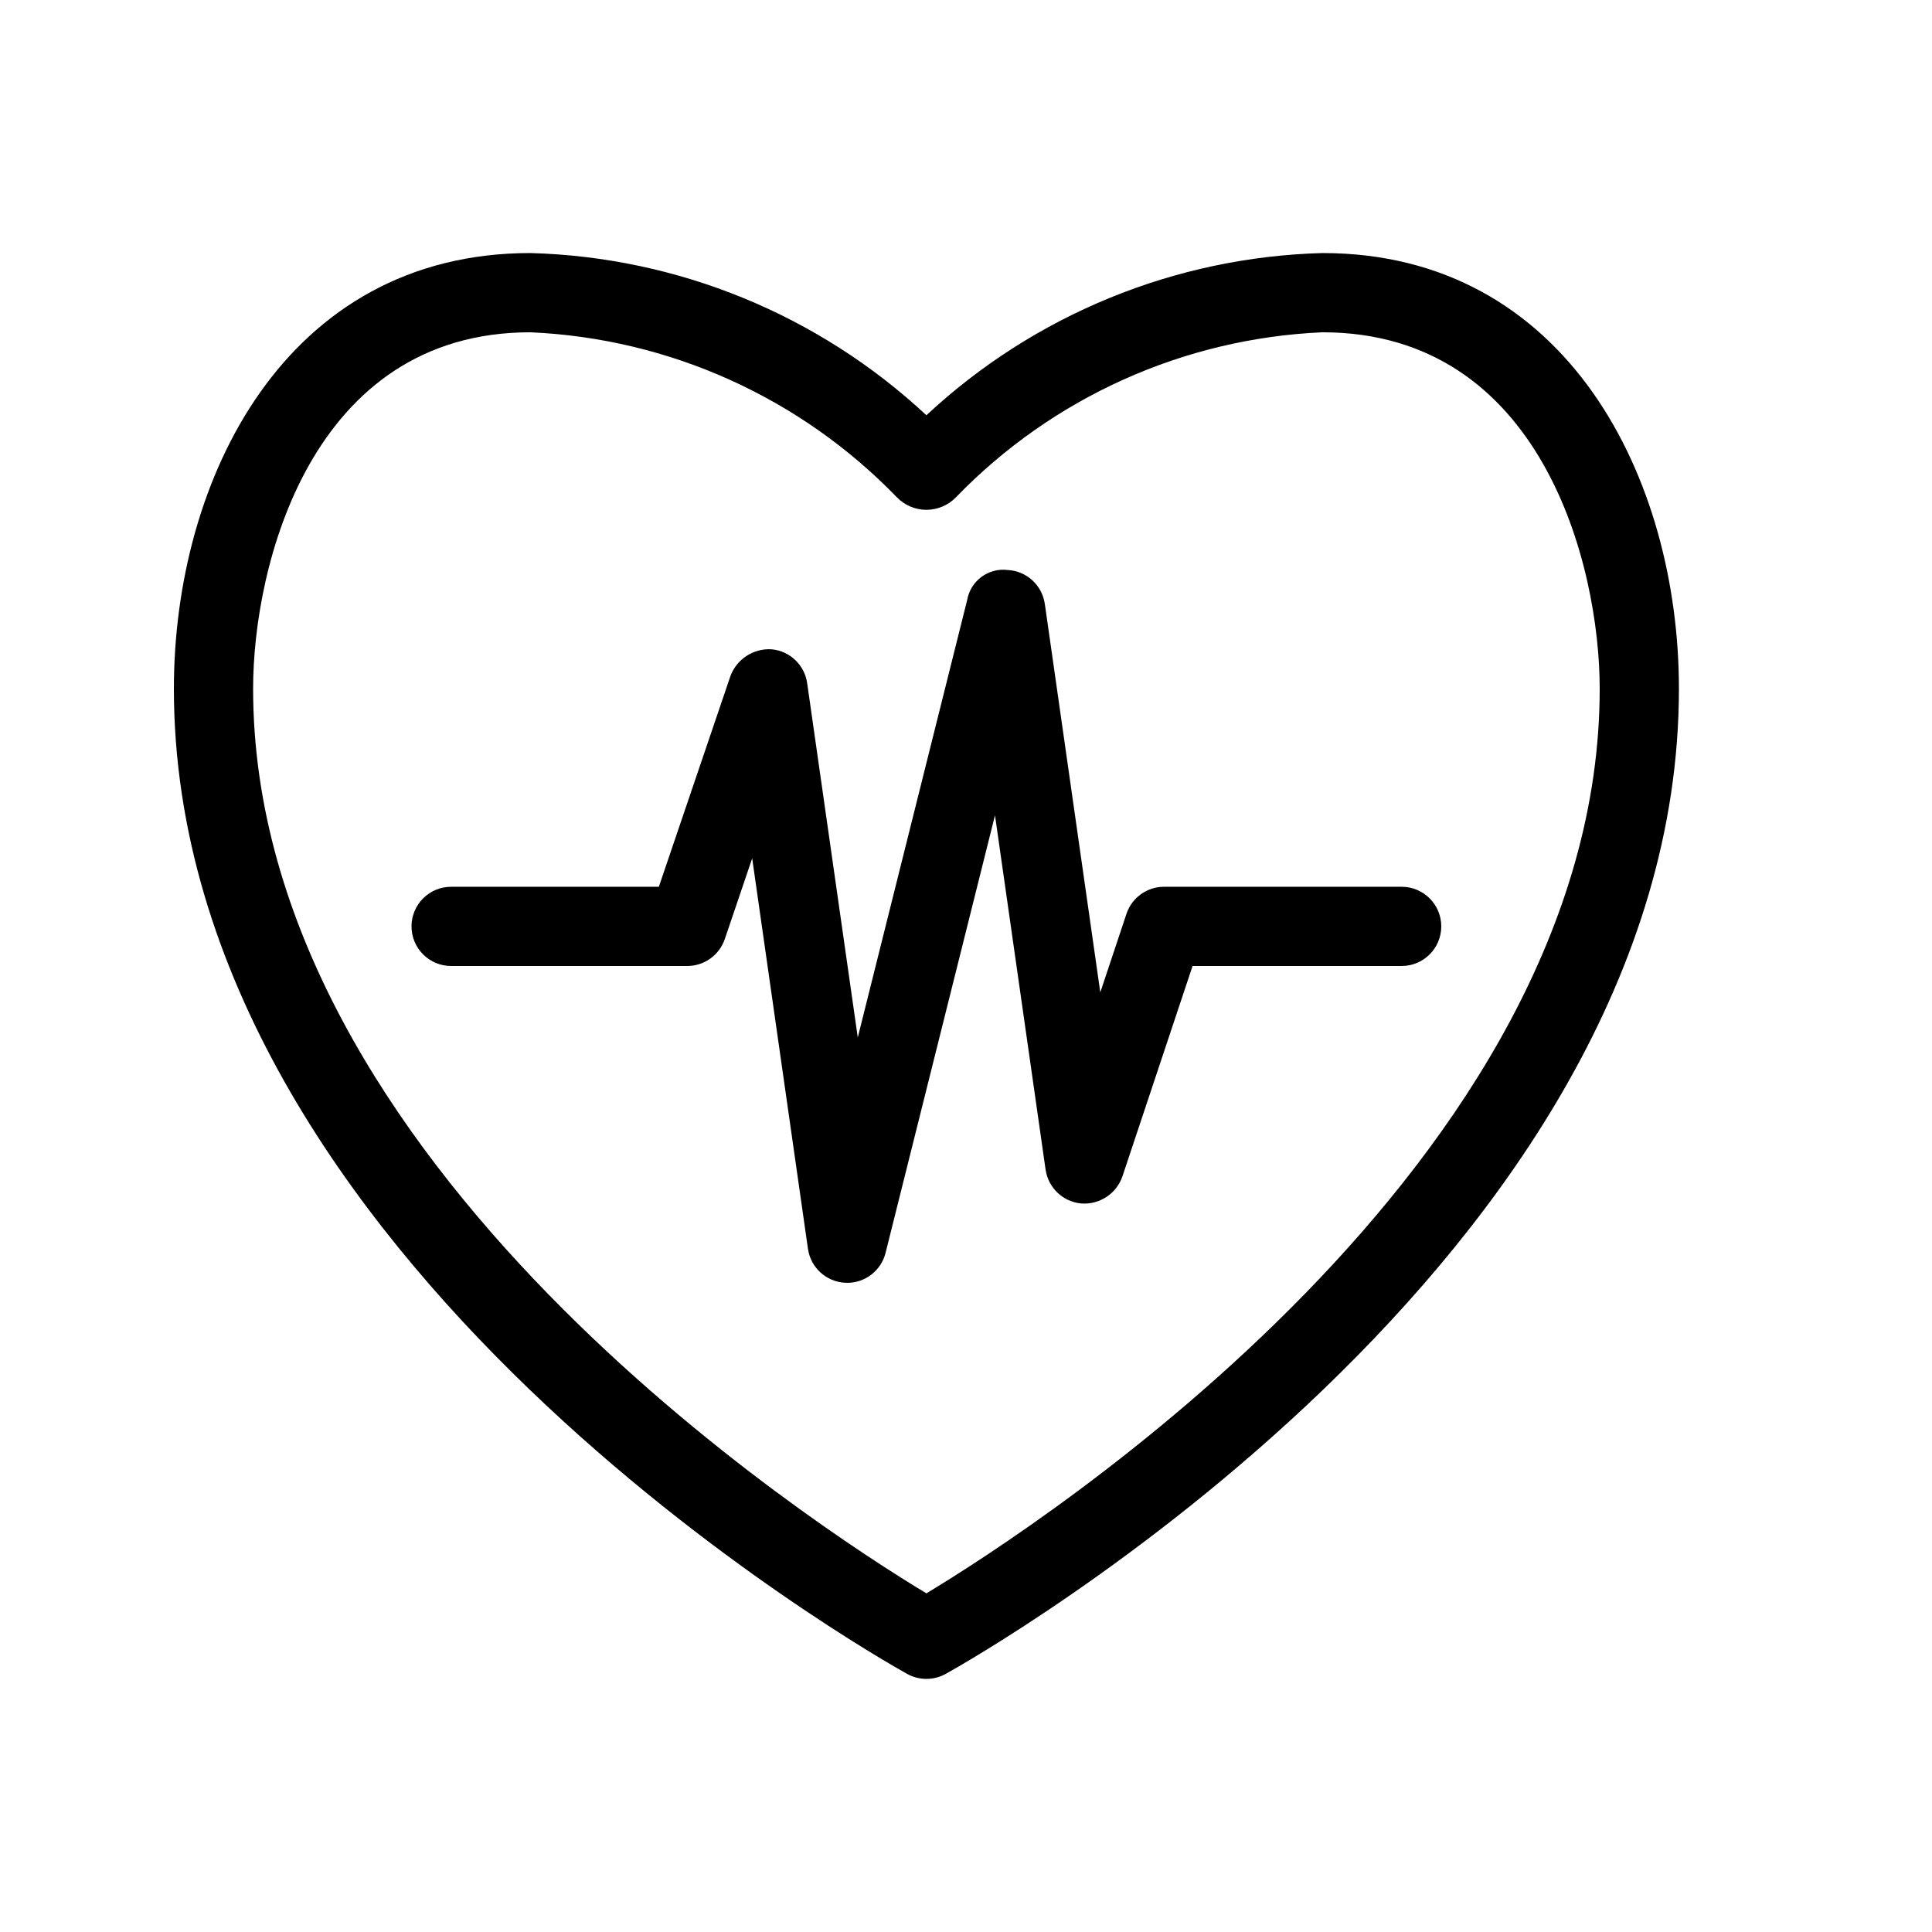
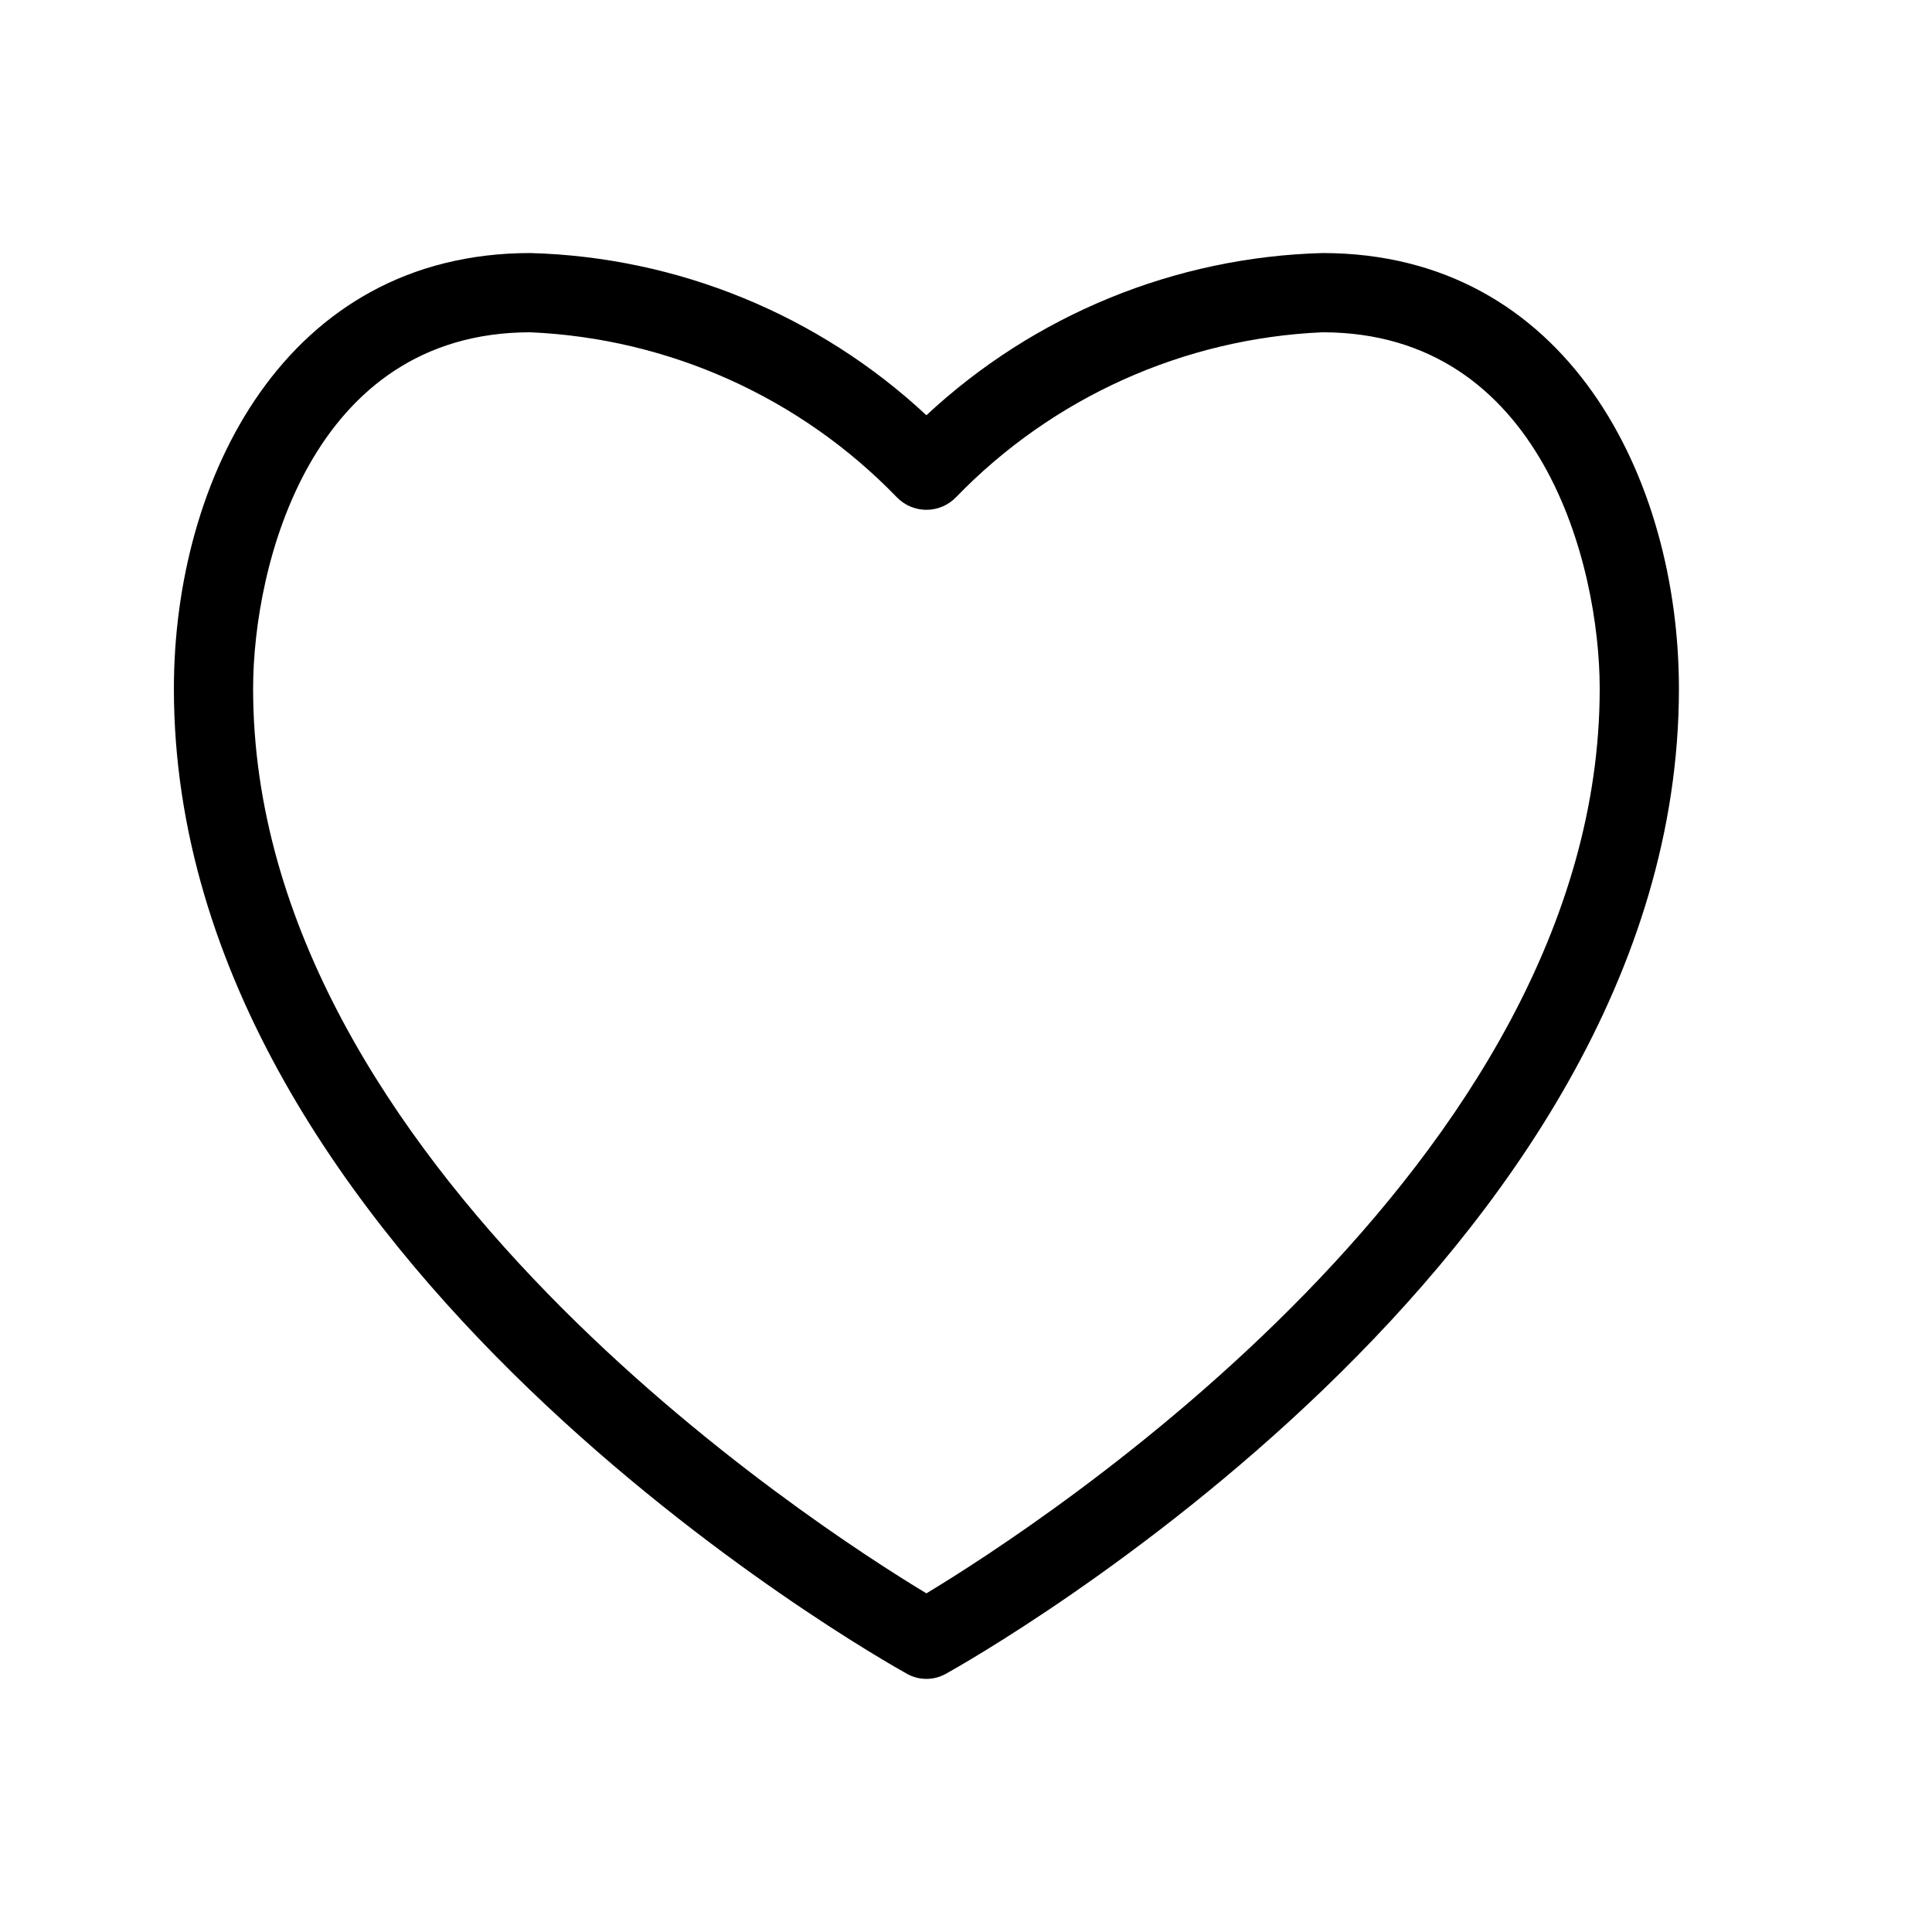
<svg xmlns="http://www.w3.org/2000/svg" fill="#000000" width="800px" height="800px" version="1.1" viewBox="144 144 512 512">
  <g>
    <path d="m384.41 587.61c3.172 1.75 7.019 1.75 10.191 0 7.934-4.406 194.33-109.71 194.33-261.09 0-55.617-29.559-115.46-94.465-115.46-39.055 1.055-76.383 16.344-104.96 42.988-28.578-26.645-65.906-41.934-104.96-42.988-64.902 0-94.465 59.84-94.465 115.46 0 151.37 186.39 256.68 194.33 261.09zm-99.863-355.55c36.777 1.613 71.539 17.262 97.129 43.727 2.055 2.121 4.879 3.32 7.832 3.32s5.777-1.199 7.832-3.32c25.59-26.465 60.352-42.113 97.125-43.727 58.121 0 73.473 61.785 73.473 94.465 0 125.77-148.76 221.83-178.43 239.73-29.672-17.898-178.43-113.96-178.43-239.73 0-32.68 15.355-94.465 73.473-94.465z" />
-     <path d="m336.07 392.89 7.266-21.422 14.781 103.48v-0.004c0.703 4.973 4.836 8.75 9.852 9l0.543 0.02c4.816 0.004 9.012-3.277 10.176-7.953l28.996-115.95 13.406 93.891h0.004c0.688 4.824 4.598 8.543 9.449 8.98 4.828 0.363 9.297-2.562 10.895-7.133l18.605-55.801h55.41c5.797 0 10.496-4.699 10.496-10.496s-4.699-10.496-10.496-10.496h-62.977 0.004c-4.519-0.004-8.527 2.887-9.953 7.172l-6.938 20.809-14.699-102.93h-0.004c-0.703-4.973-4.832-8.746-9.848-9-5.117-0.625-9.824 2.859-10.723 7.934l-28.996 115.95-13.41-93.891c-0.68-4.812-4.578-8.527-9.418-8.98-4.797-0.297-9.227 2.574-10.914 7.074l-18.977 55.863h-55.051c-5.797 0-10.496 4.699-10.496 10.496s4.699 10.496 10.496 10.496h62.578c4.492-0.004 8.488-2.863 9.941-7.113z" />
  </g>
</svg>